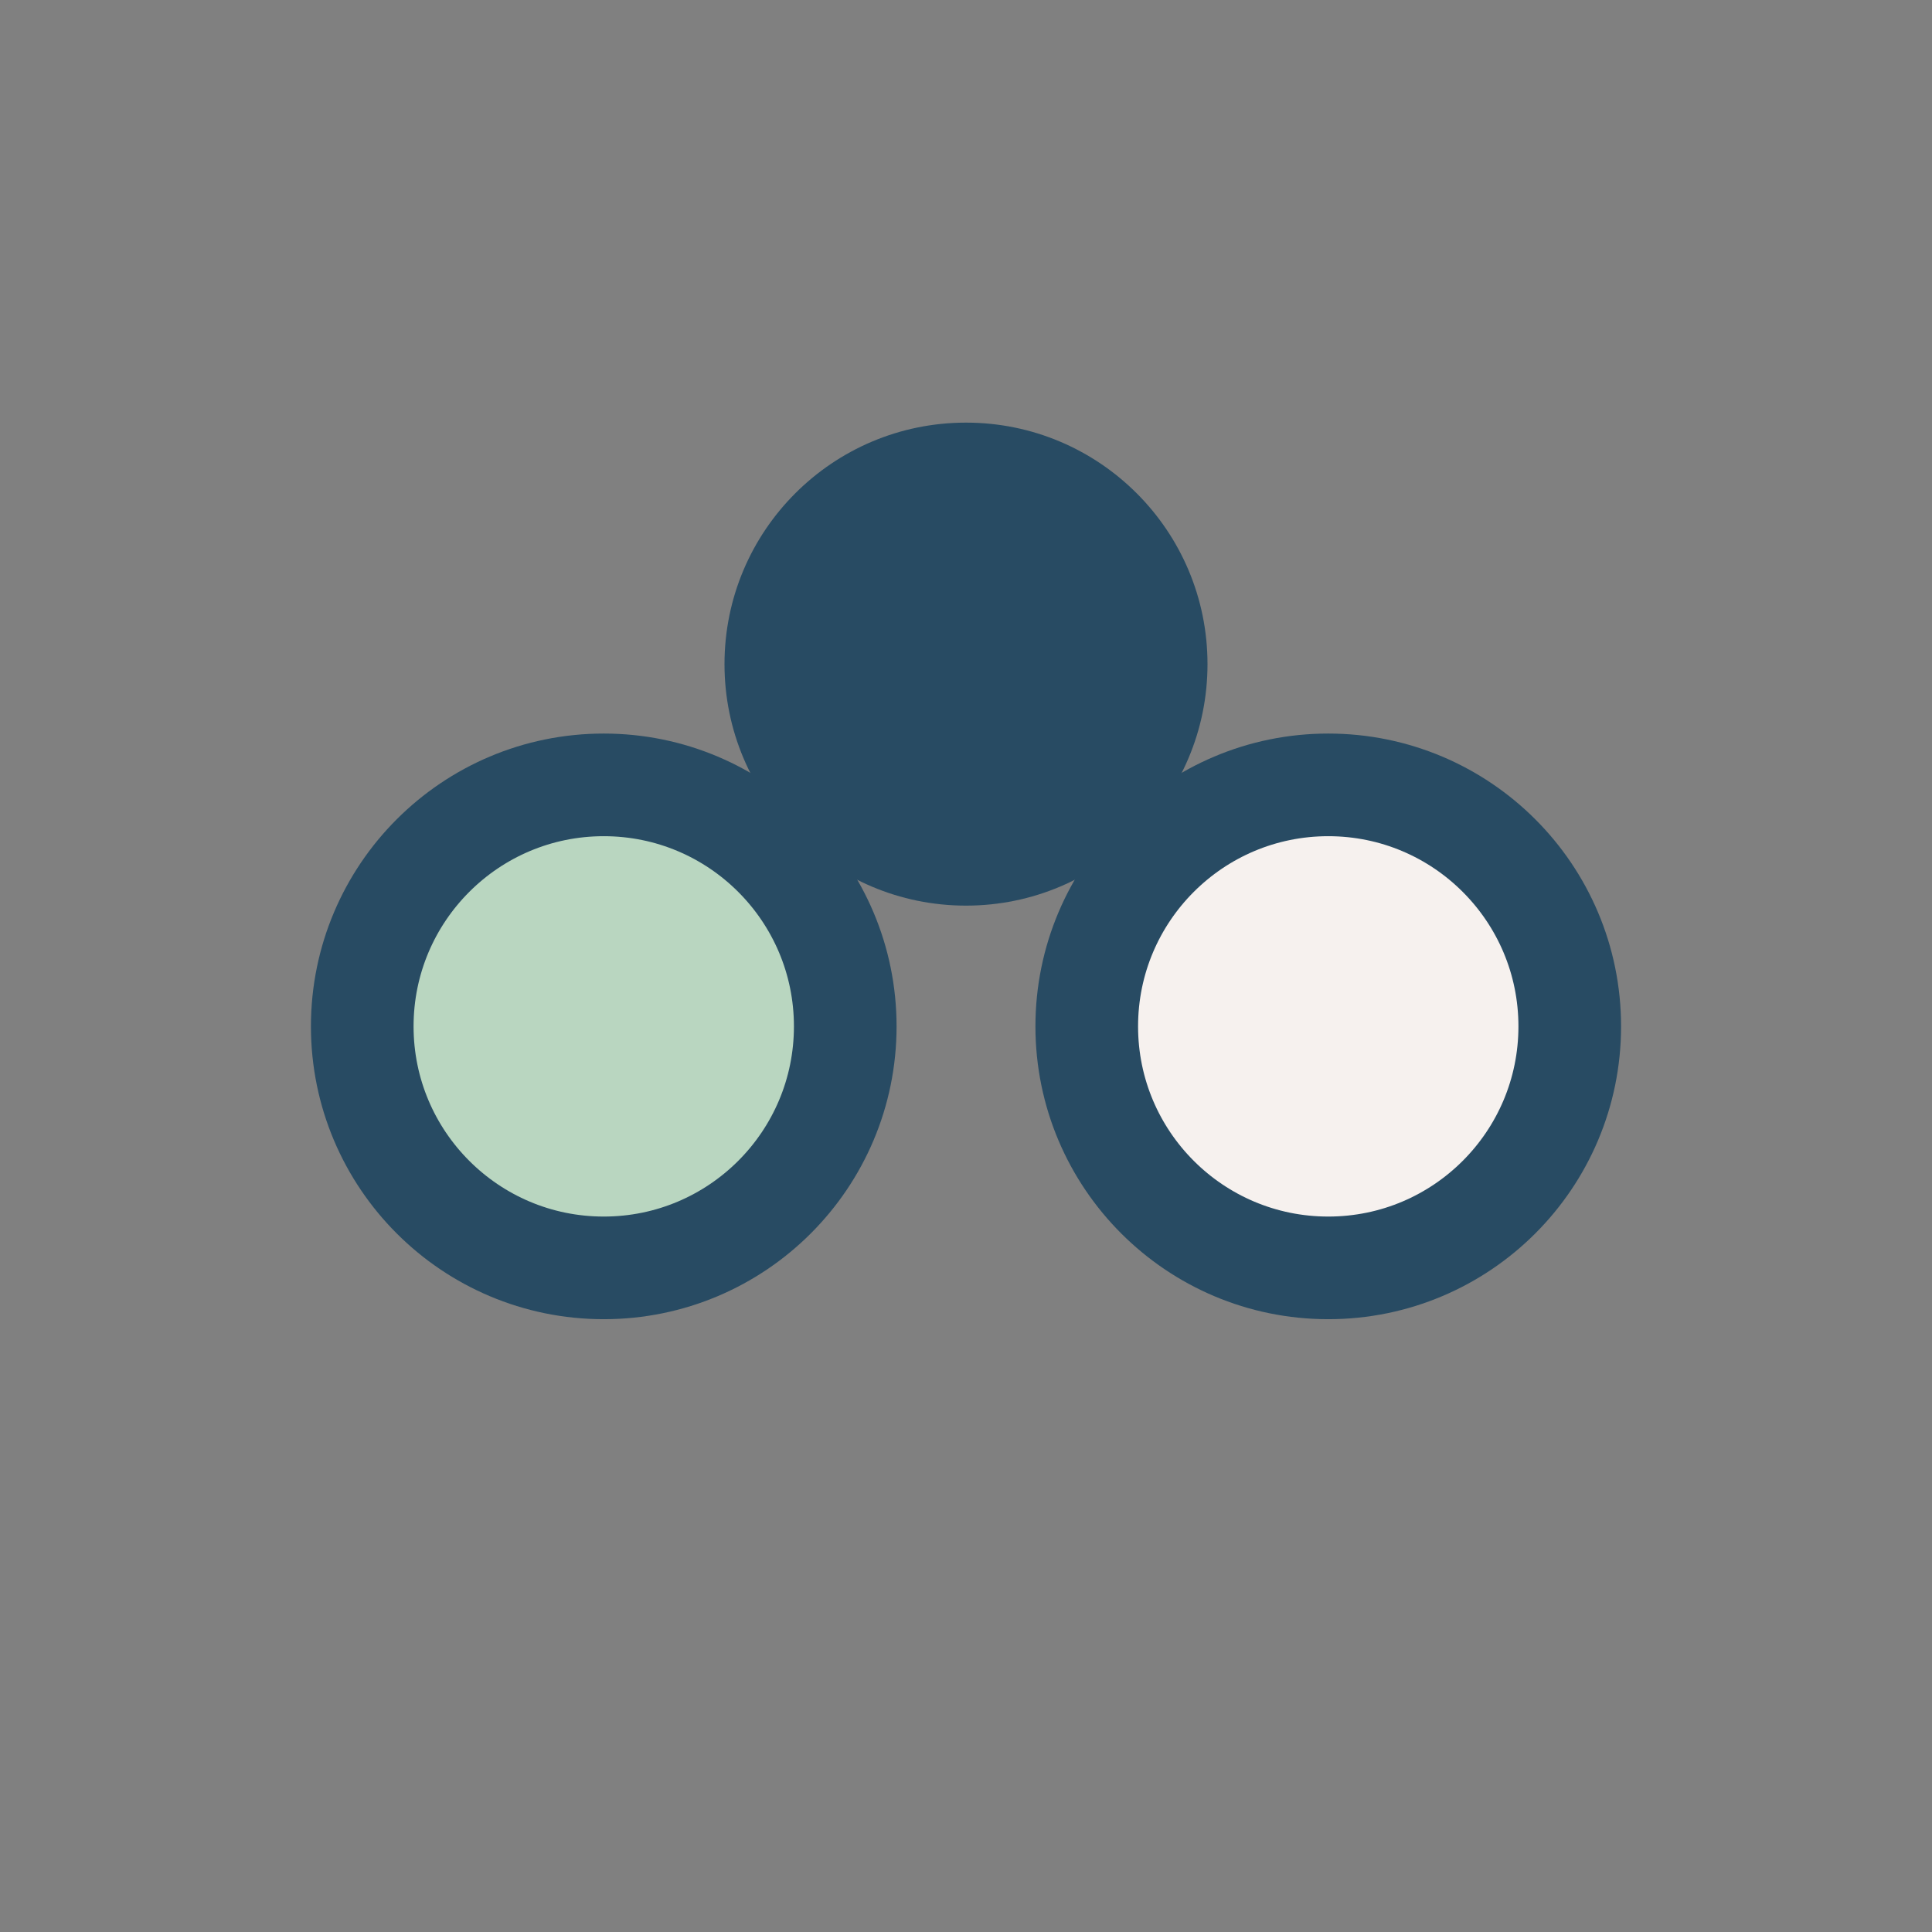
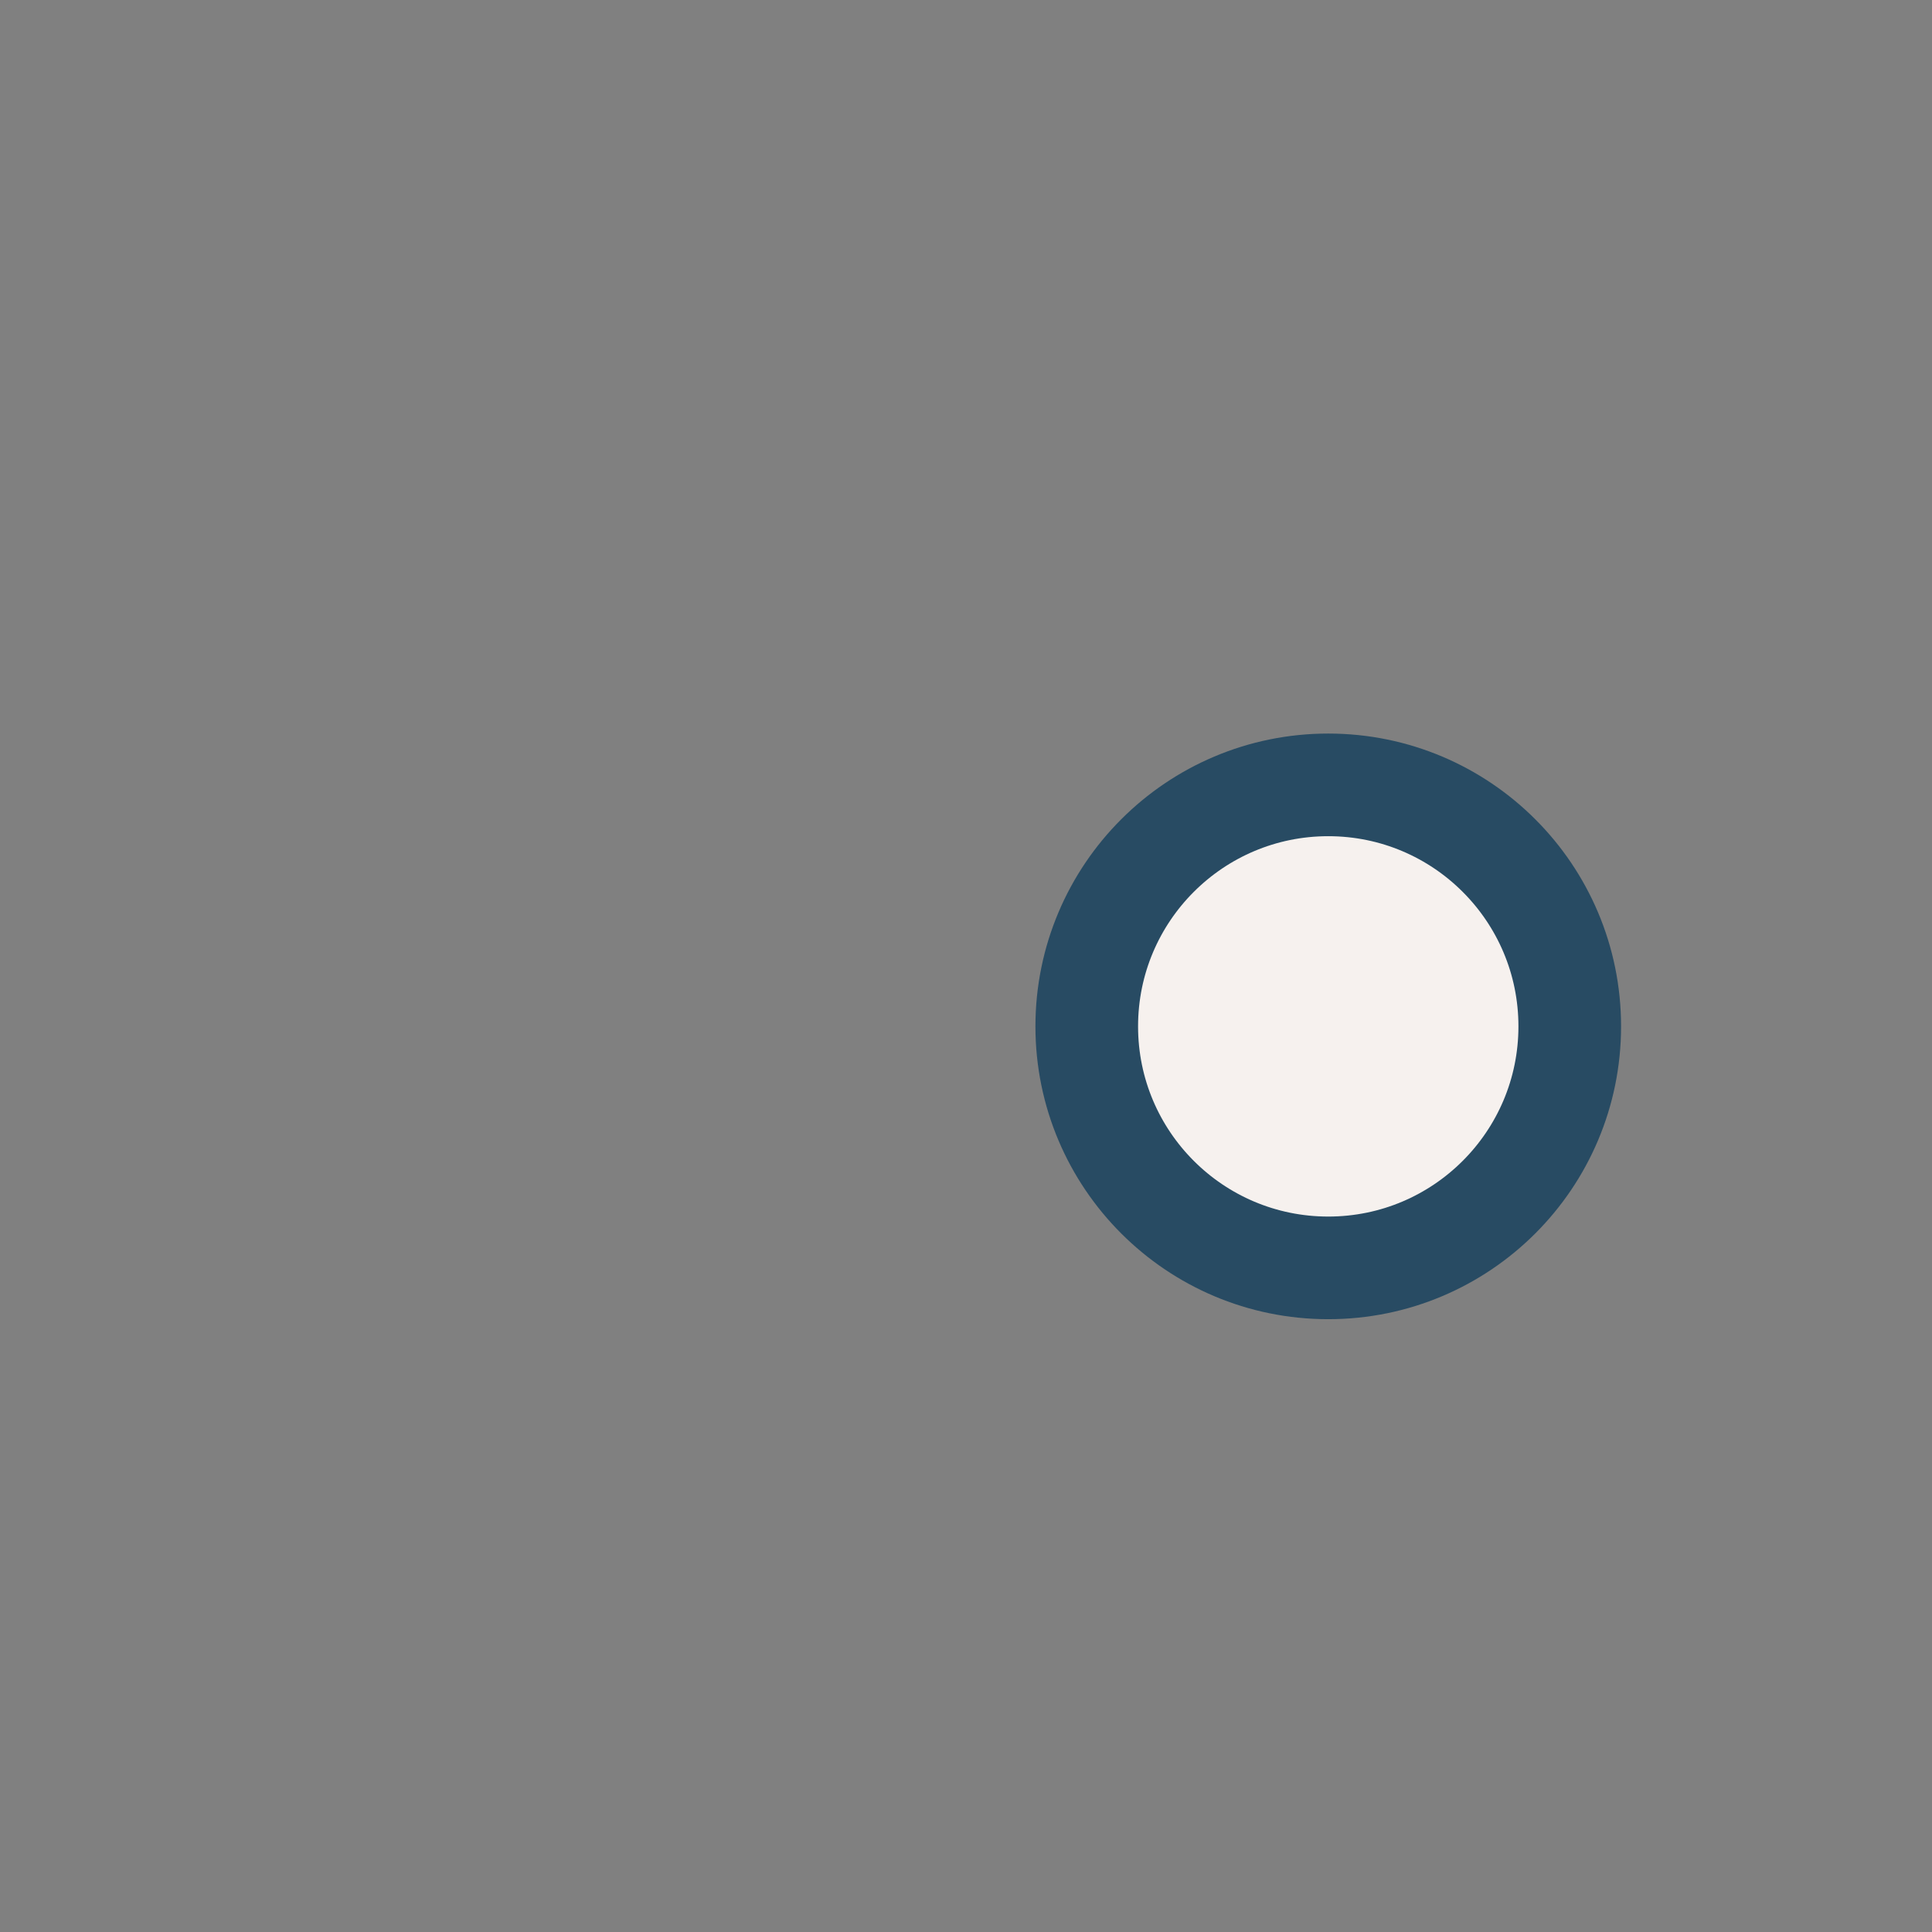
<svg xmlns="http://www.w3.org/2000/svg" width="32" height="32" viewBox="0 0 32 32">
  <rect x="0" y="0" width="32" height="32" fill="#808080" stroke="none" />
-   <circle cx="10" cy="17" r="4" fill="#B9D6C0" stroke="#284B63" stroke-width="1.7" />
  <circle cx="22" cy="17" r="4" fill="#F6F1EE" stroke="#284B63" stroke-width="1.7" />
-   <circle cx="16" cy="11" r="4" fill="#284B63" />
</svg>